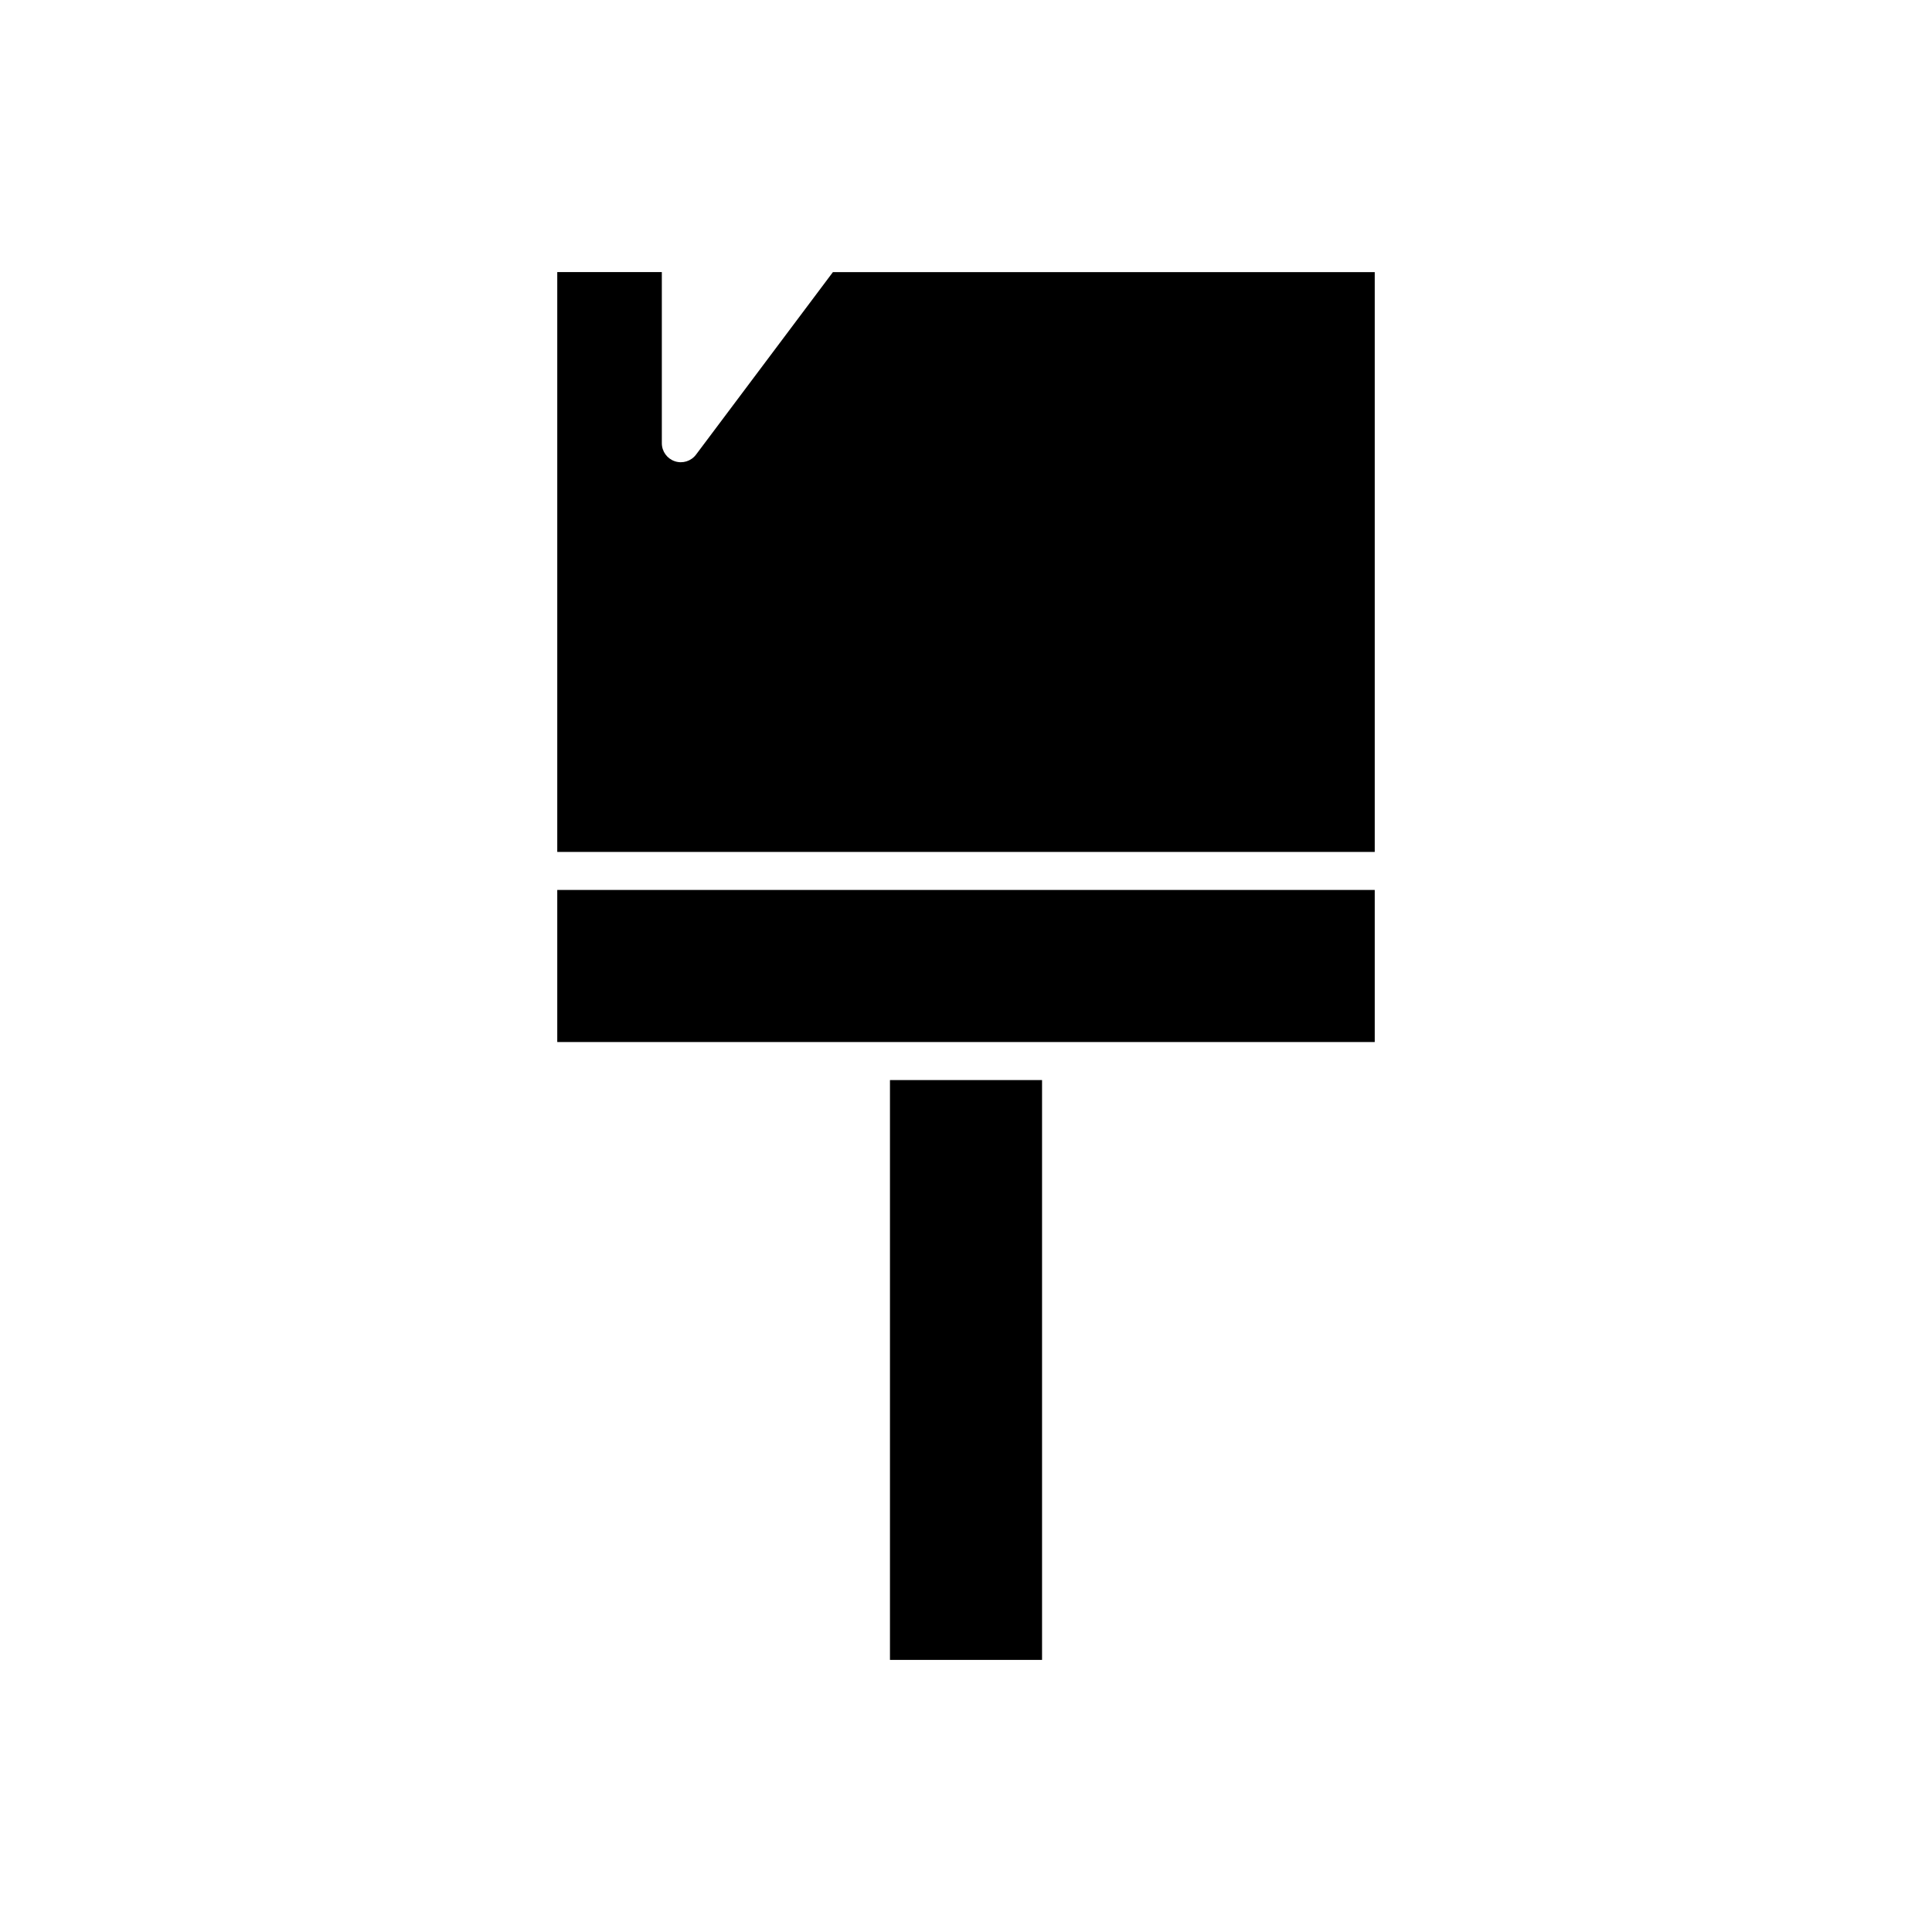
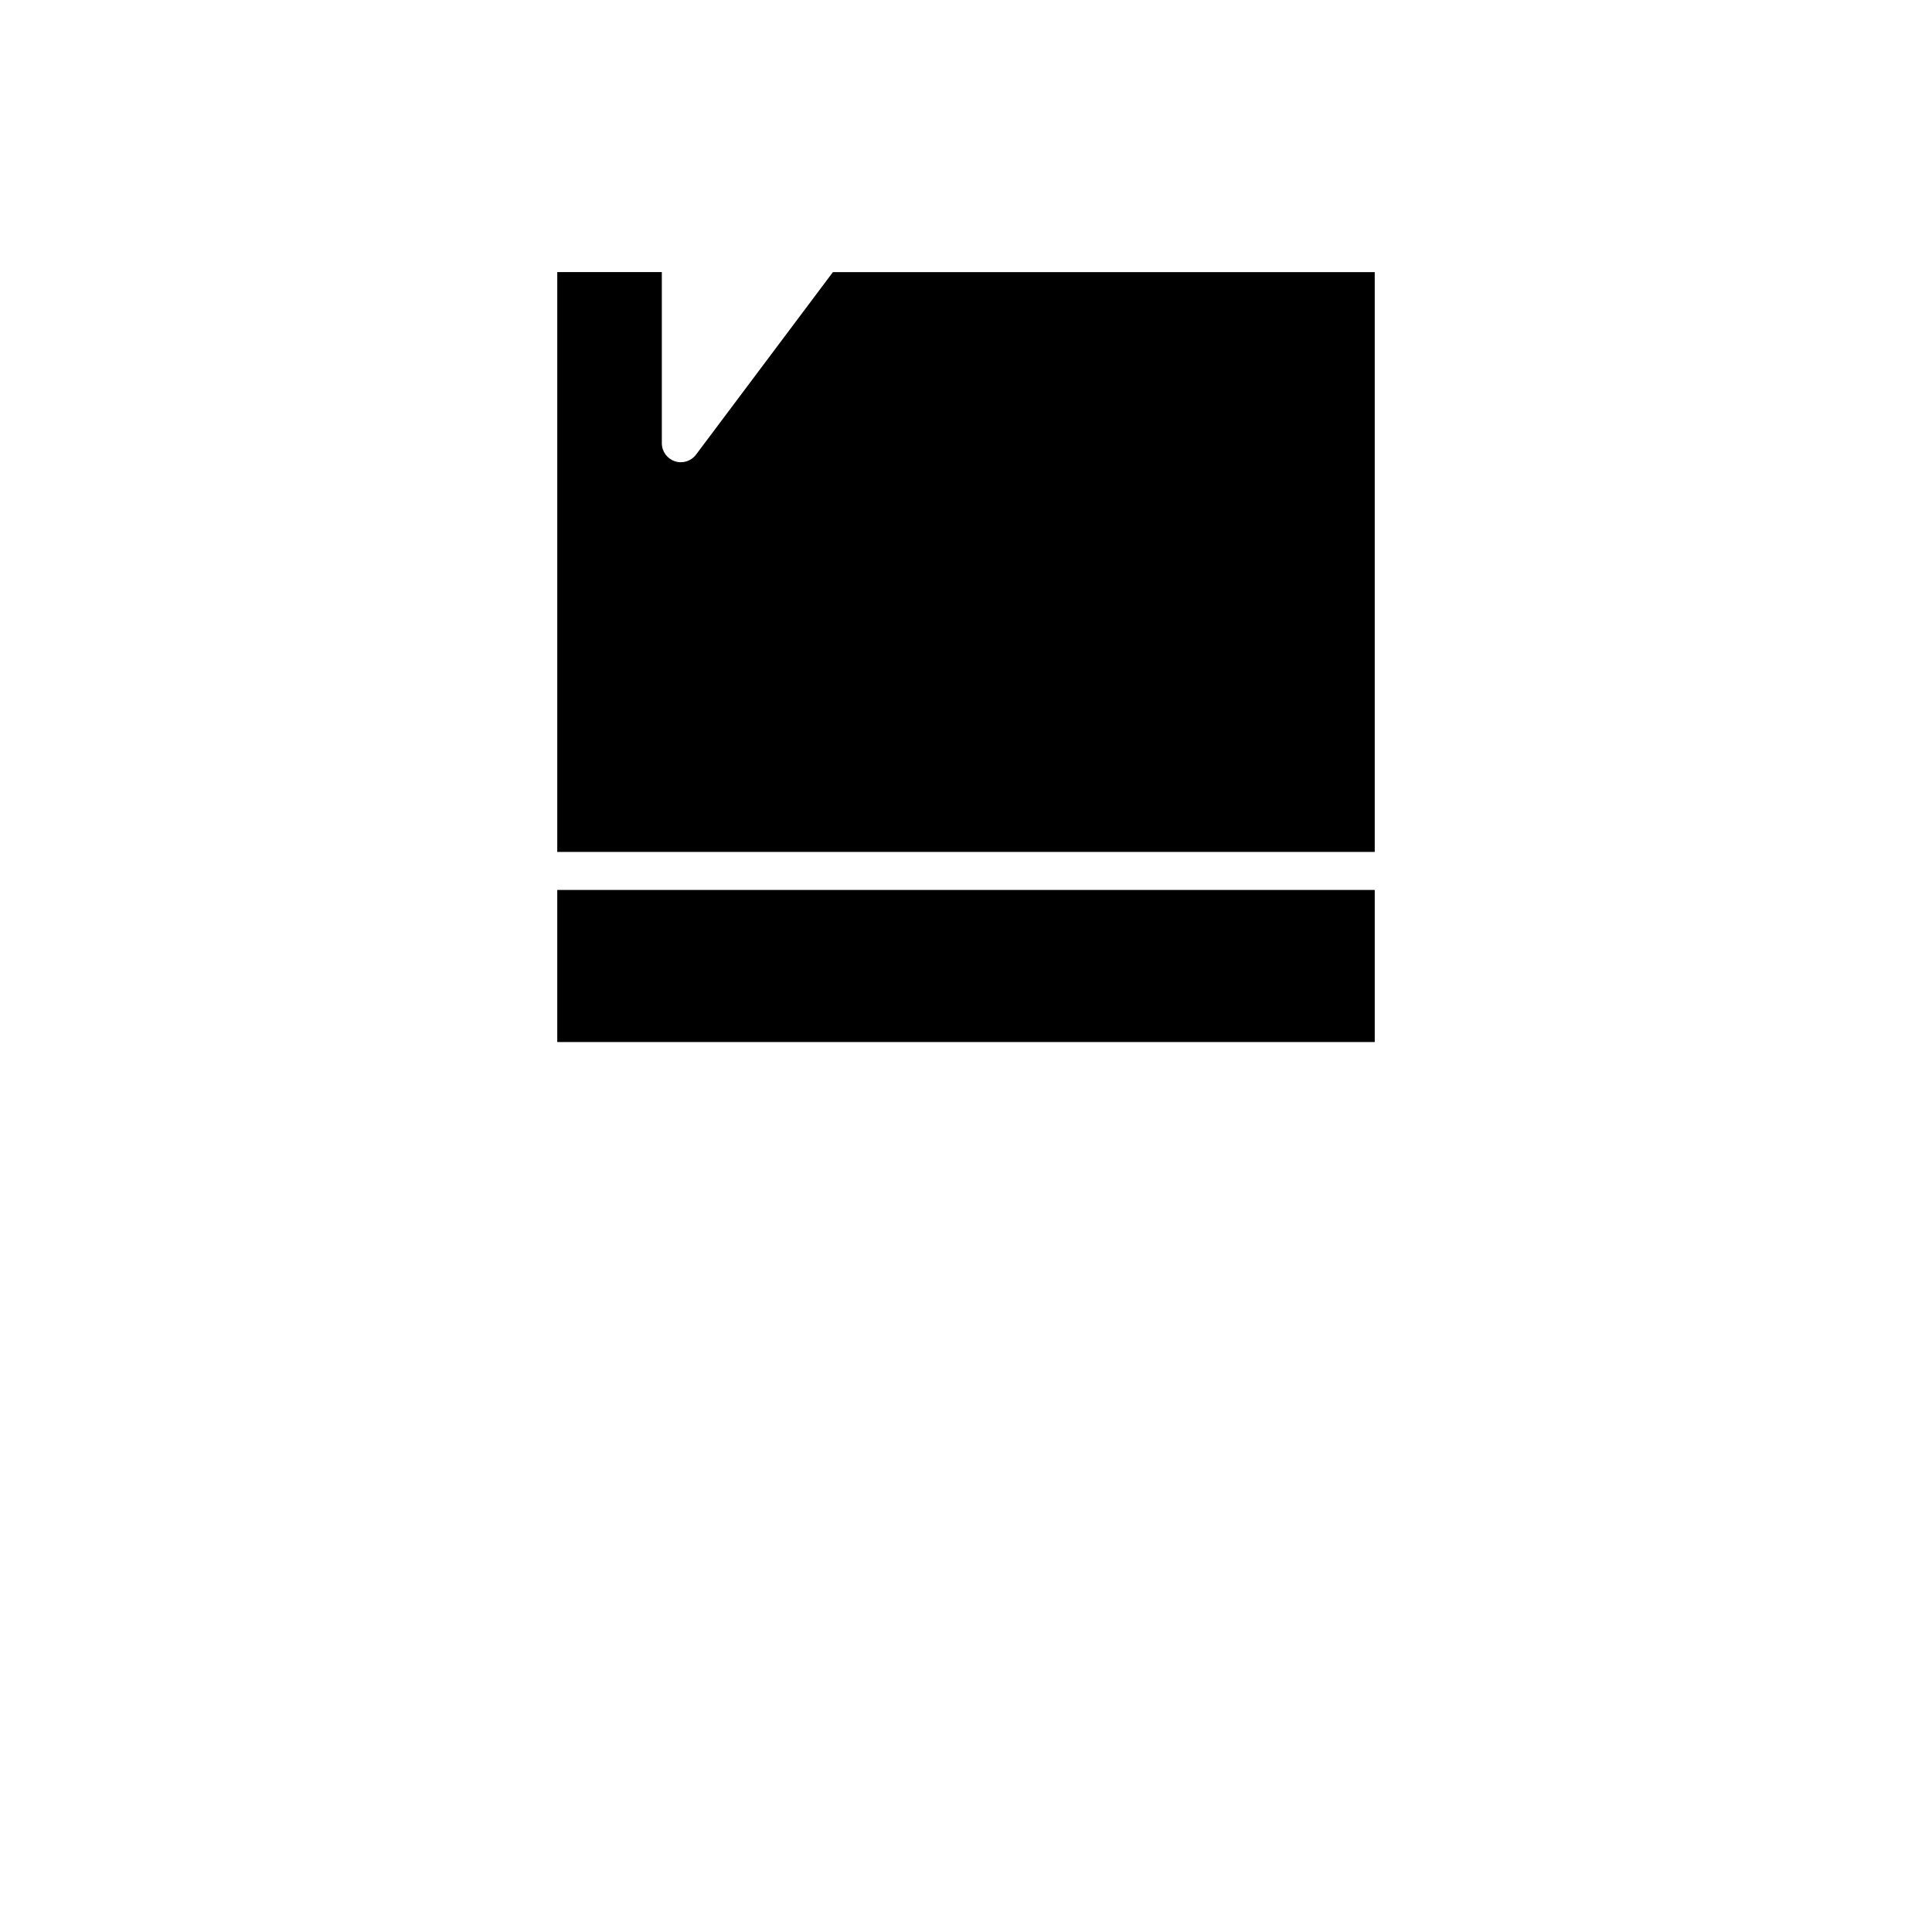
<svg xmlns="http://www.w3.org/2000/svg" fill="#000000" width="800px" height="800px" version="1.1" viewBox="144 144 512 512">
  <g>
-     <path d="m379.85 430.23h40.305v153.66h-40.305z" />
    <path d="m508.32 420.15v-40.305h-216.64v40.305z" />
    <path d="m508.32 216.11h-143.59l-36.273 48.367c-1.301 1.734-3.559 2.449-5.625 1.758-2.055-0.691-3.441-2.613-3.441-4.785v-45.344h-27.711v153.66h216.64z" />
  </g>
</svg>